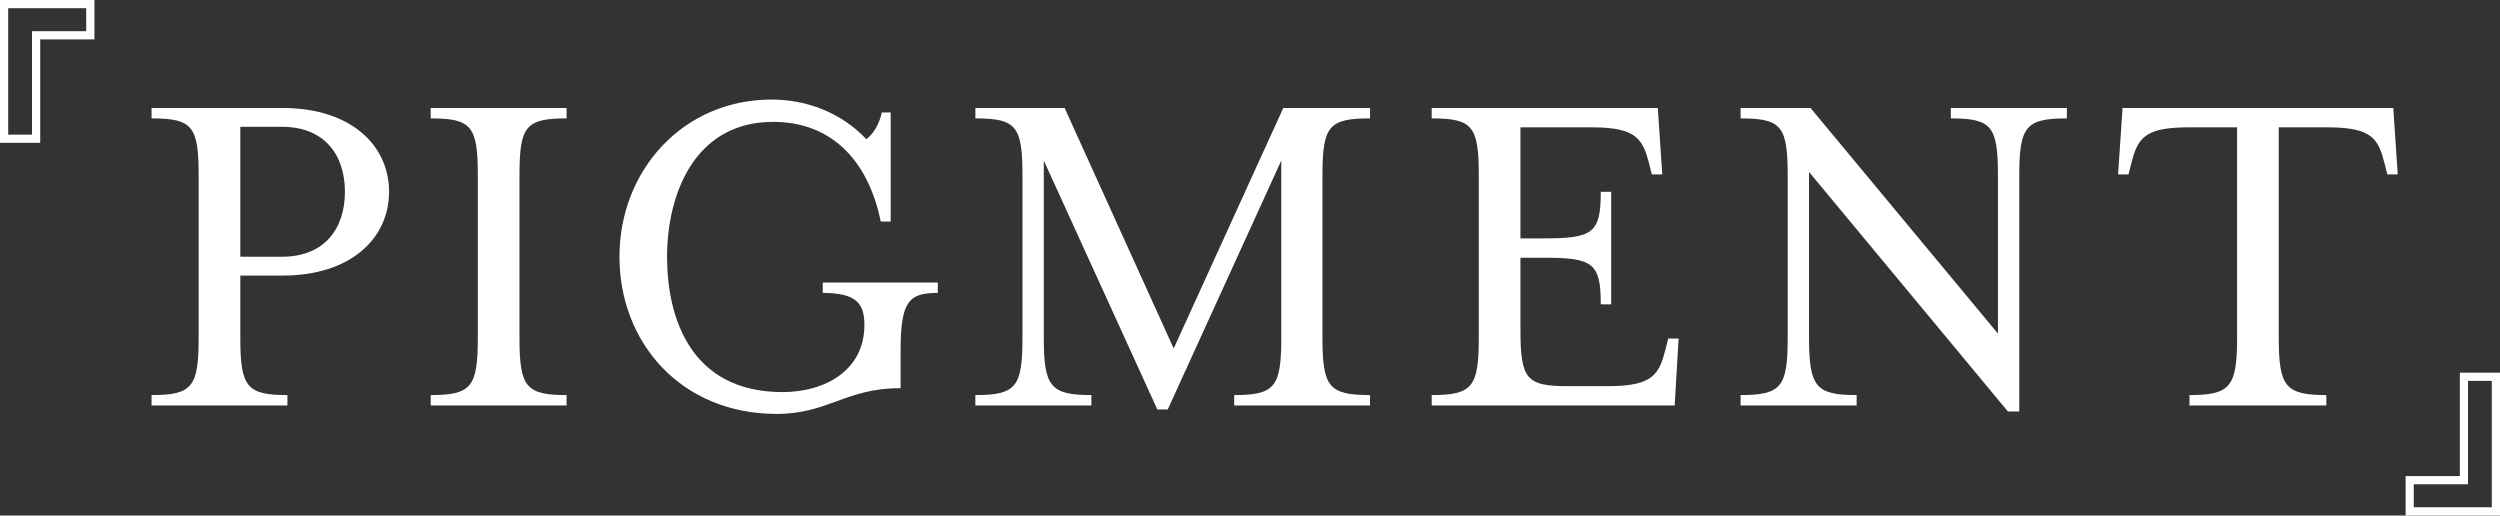
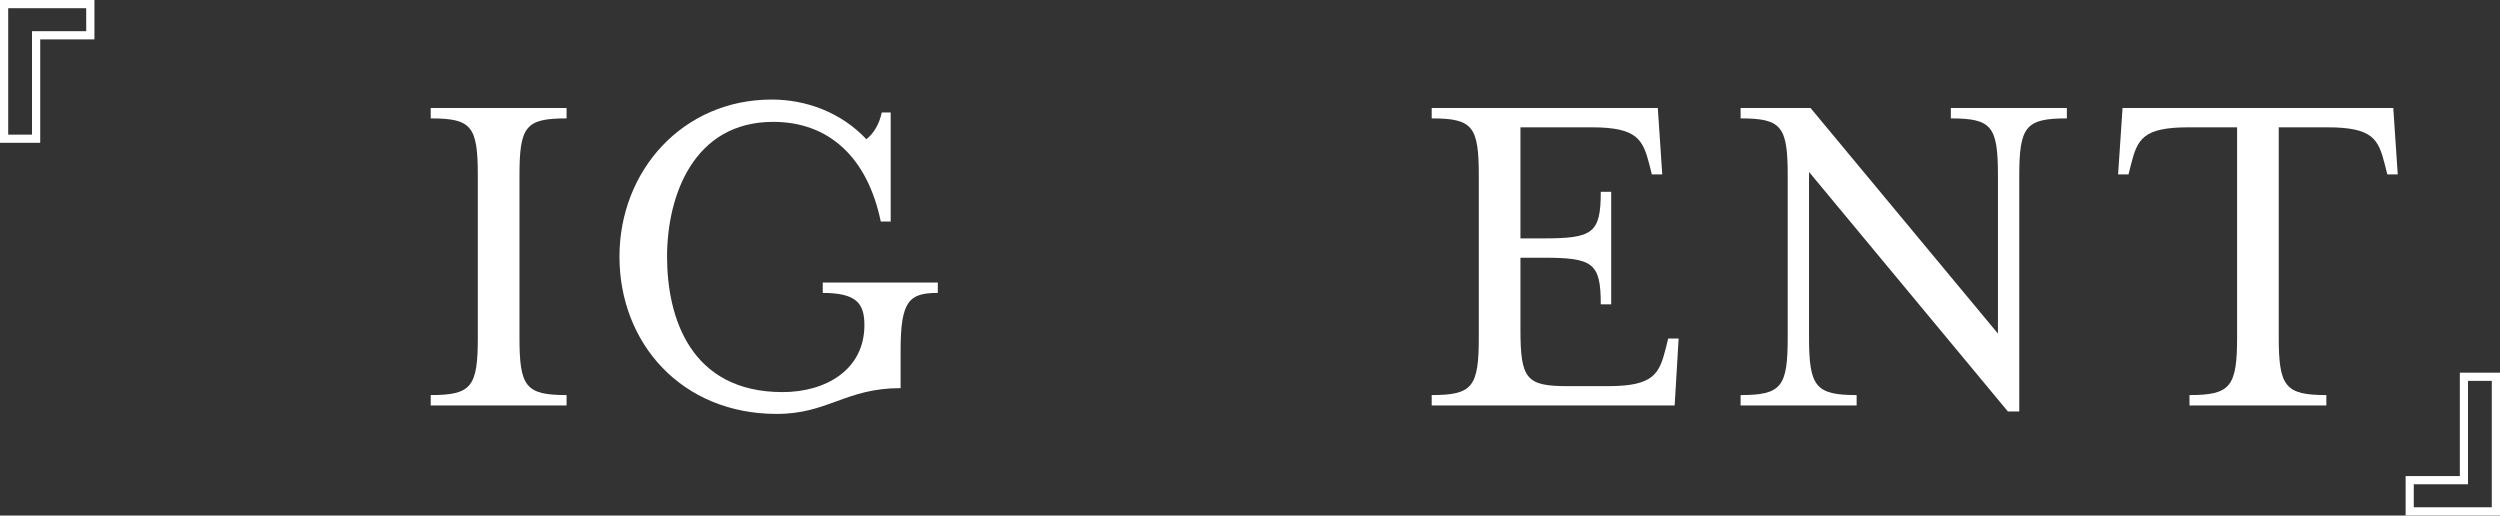
<svg xmlns="http://www.w3.org/2000/svg" id="_レイヤー_2" viewBox="0 0 453.78 93.57">
  <rect x="0" y="0" width="453.78" height="93.57" fill="#333333" stroke="none" />
  <defs>
    <style>.cls-1{fill:#fff;stroke-width:0px;}</style>
  </defs>
  <g id="_レイヤー_2-2">
-     <path class="cls-1" d="M27.51,71.71c7.47,0,8.55-1.53,8.55-10.53v-29.25c0-9-1.08-10.44-8.55-10.44v-1.89h23.76c12.51,0,19.35,6.84,19.35,15.21s-6.84,15.21-19.35,15.21h-7.65v11.16c0,9,1.08,10.53,8.55,10.53v1.89h-24.66v-1.89ZM51.18,46.6c7.83,0,11.43-5.22,11.43-11.79s-3.6-11.79-11.43-11.79h-7.56v23.58h7.56Z" />
    <path class="cls-1" d="M78.18,71.71c7.47,0,8.55-1.53,8.55-10.53v-29.25c0-9-1.08-10.44-8.55-10.44v-1.89h24.66v1.89c-7.47,0-8.55,1.44-8.55,10.44v29.25c0,9,1.08,10.53,8.55,10.53v1.89h-24.66v-1.89Z" />
    <path class="cls-1" d="M112.44,46.6c0-15.66,11.52-28.53,27.63-28.53,6.3,0,12.6,2.34,17.19,7.2,1.17-.9,2.34-2.61,2.79-4.86h1.62v19.8h-1.8c-2.43-11.7-9.45-18.09-19.53-18.09-14.4,0-19.26,13.32-19.26,24.48s4.32,24.57,20.97,24.57c7.83,0,14.85-4.05,14.85-12.15,0-3.87-1.35-5.85-7.56-5.85v-1.89h20.88v1.89c-5.22,0-6.75,1.44-6.75,10.44v6.84c-9.99,0-13.14,4.68-22.5,4.68-17.28,0-28.53-12.87-28.53-28.53Z" />
-     <path class="cls-1" d="M189.46,29.14v32.04c0,9,1.17,10.53,8.64,10.53v1.89h-21.06v-1.89c7.47,0,8.55-1.53,8.55-10.53v-29.25c0-9-1.08-10.44-8.55-10.44v-1.89h16.2l19.8,43.65,19.89-43.65h15.75v1.89c-7.56,0-8.64,1.44-8.64,10.44v29.25c0,9,1.08,10.53,8.64,10.53v1.89h-24.66v-1.89c7.47,0,8.55-1.53,8.55-10.53V29.14l-20.61,45.18h-1.89l-20.61-45.18Z" />
    <path class="cls-1" d="M259.87,71.71c7.47,0,8.55-1.53,8.55-10.53v-29.25c0-9-1.08-10.44-8.55-10.44v-1.89h41.04l.81,12.06h-1.89l-.45-1.8c-1.17-4.5-2.16-6.75-10.44-6.75h-12.96v20.16h4.14c9,0,10.44-.9,10.44-8.46h1.89v20.43h-1.89c0-7.56-1.44-8.46-10.44-8.46h-4.14v13.05c0,9,1.08,10.26,8.55,10.26h7.38c8.28,0,9.27-2.25,10.44-6.84l.45-1.8h1.89l-.72,12.15h-44.1v-1.89Z" />
    <path class="cls-1" d="M328.36,31.21v29.97c0,9,1.17,10.53,8.64,10.53v1.89h-21.06v-1.89c7.47,0,8.55-1.53,8.55-10.53v-29.25c0-9-1.08-10.44-8.55-10.44v-1.89h12.69l34.02,40.95v-28.62c0-9-1.08-10.44-8.55-10.44v-1.89h21.06v1.89c-7.47,0-8.64,1.44-8.64,10.44v42.75h-2.07l-36.09-43.47Z" />
    <path class="cls-1" d="M397.42,71.71c7.47,0,8.64-1.53,8.64-10.53V23.11h-8.82c-8.28,0-9.27,2.16-10.44,6.75l-.45,1.8h-1.89l.81-12.06h49.14l.81,12.06h-1.89l-.45-1.8c-1.17-4.59-2.16-6.75-10.44-6.75h-8.82v38.07c0,9,1.17,10.53,8.64,10.53v1.89h-24.84v-1.89Z" />
    <path class="cls-1" d="M17.14,7.15H7.3v18.77H0V0h17.14v7.15ZM15.65,1.49H1.49v22.95h4.32V5.66h9.84V1.49Z" />
    <path class="cls-1" d="M436.65,86.41h9.84v-18.77h7.3v25.92h-17.14v-7.15ZM438.13,92.08h14.16v-22.95h-4.32v18.77h-9.84v4.18Z" />
  </g>
</svg>